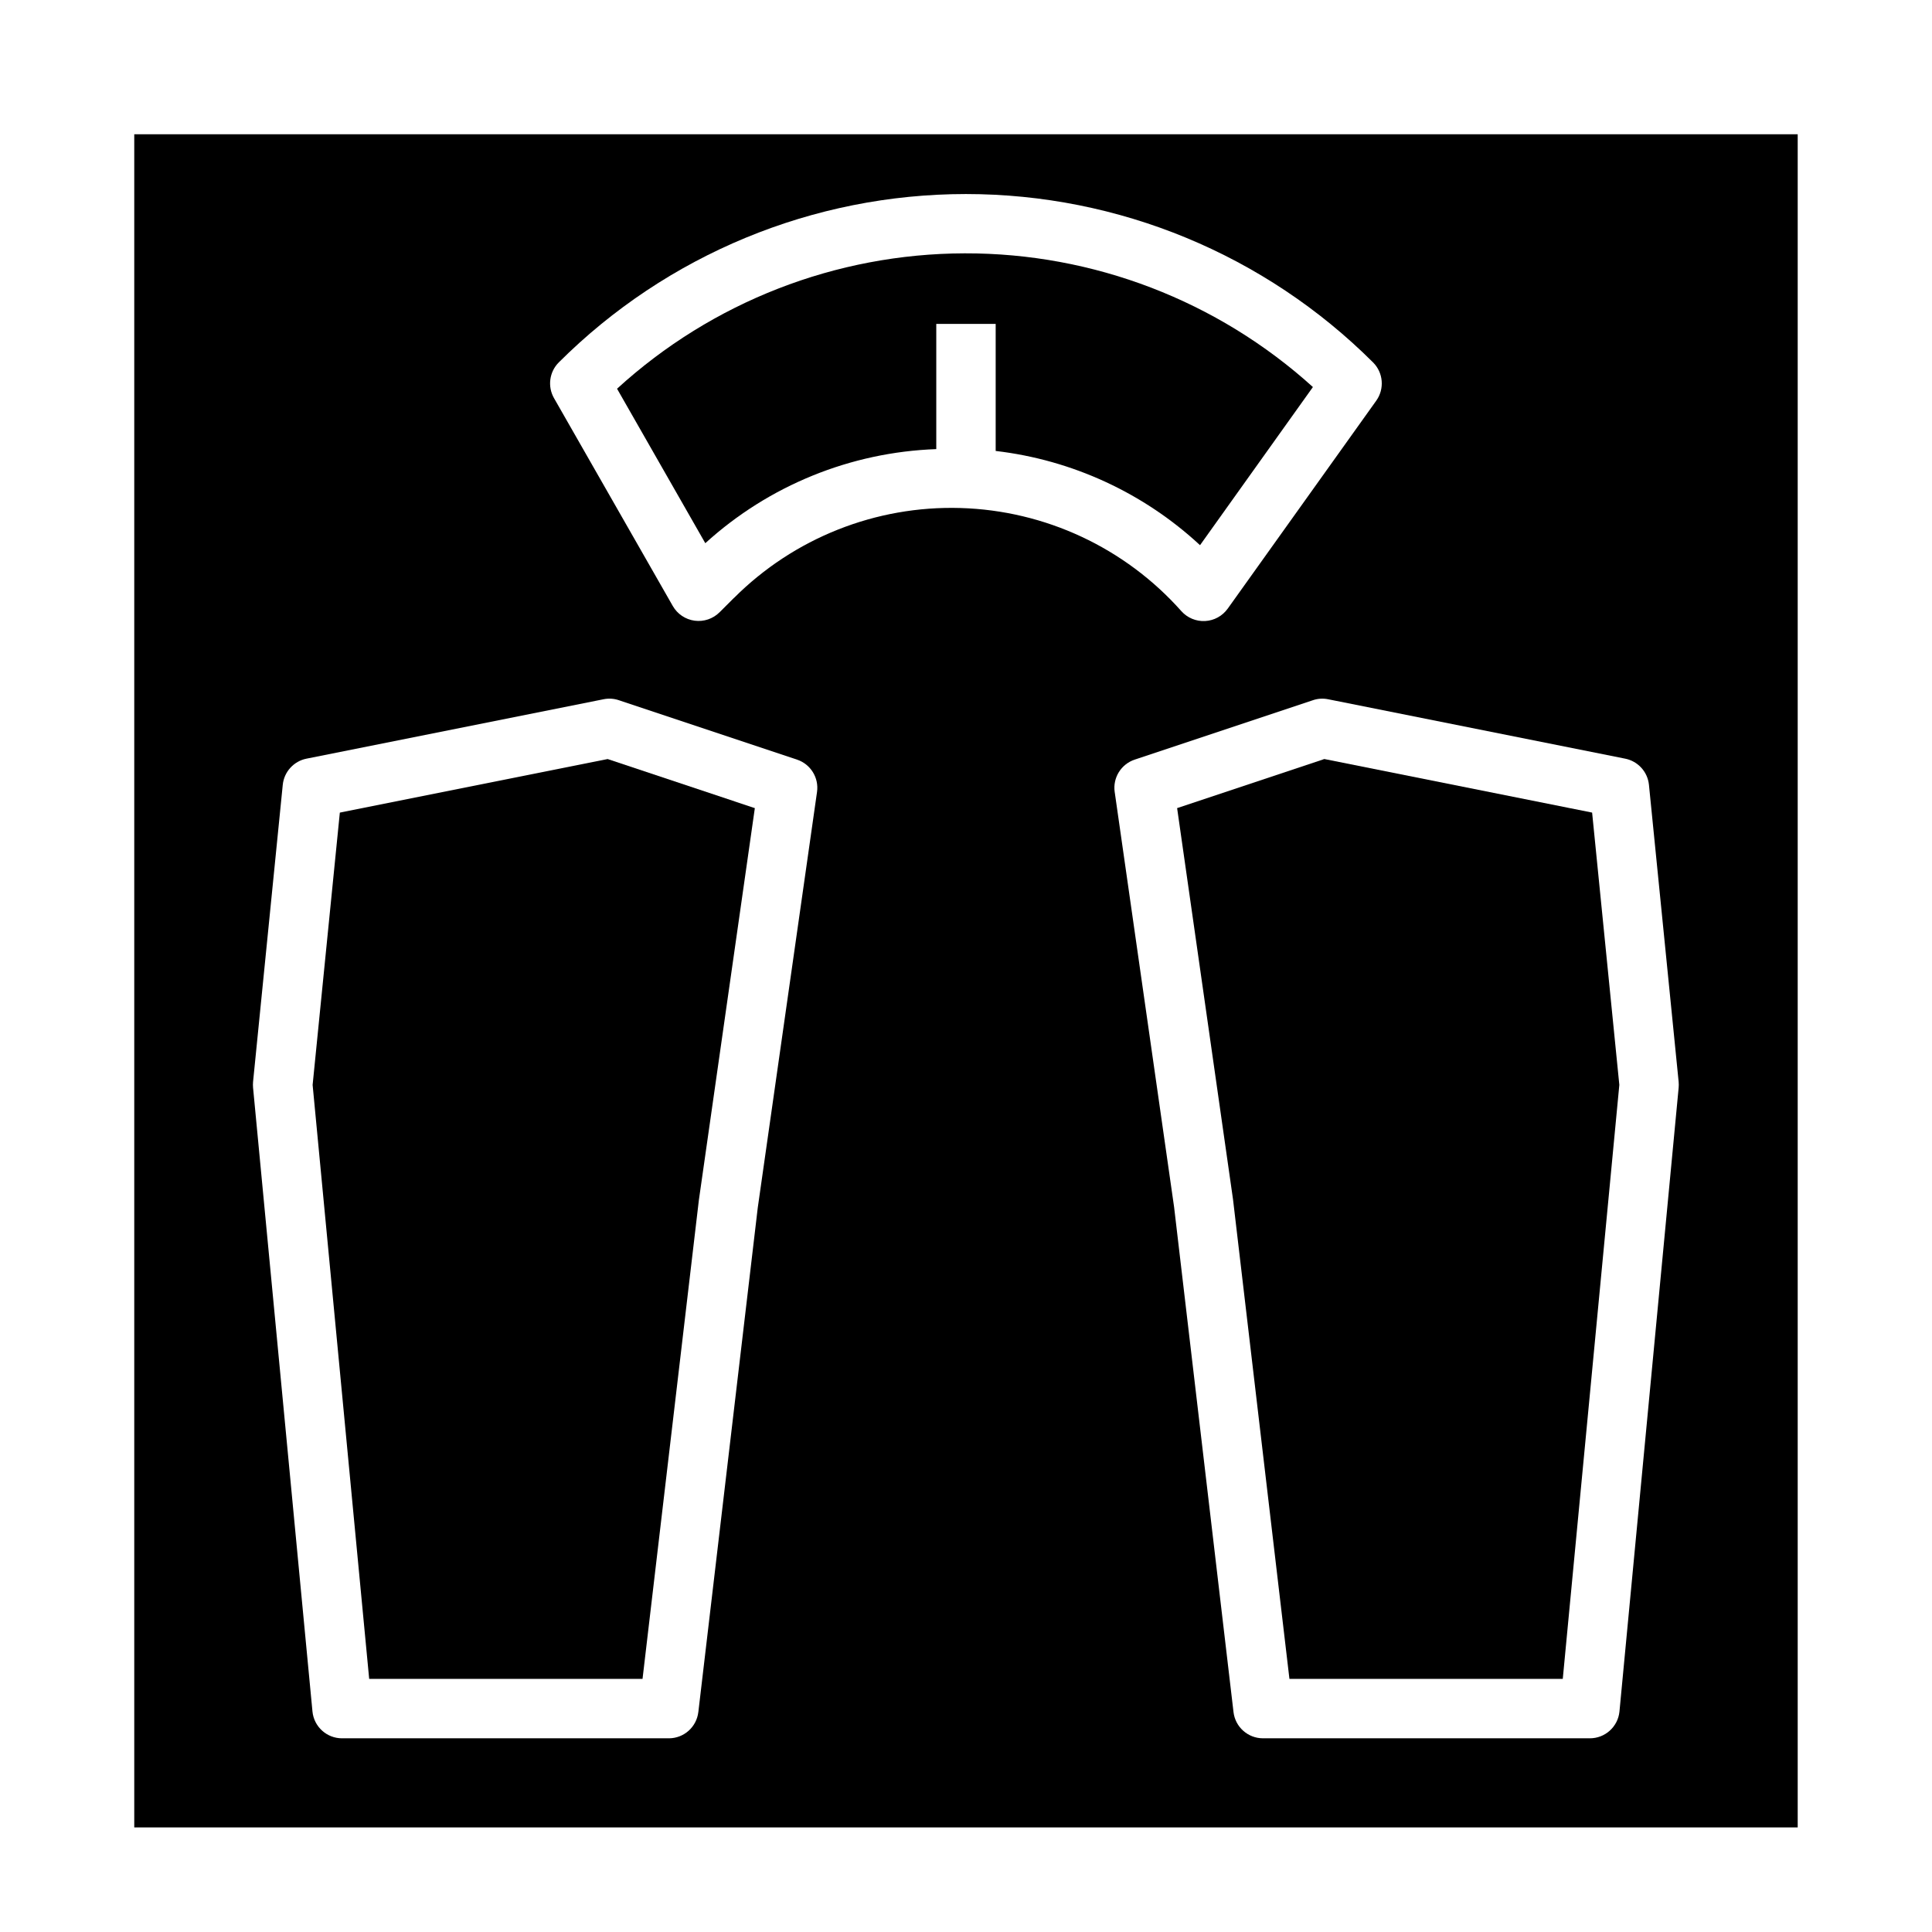
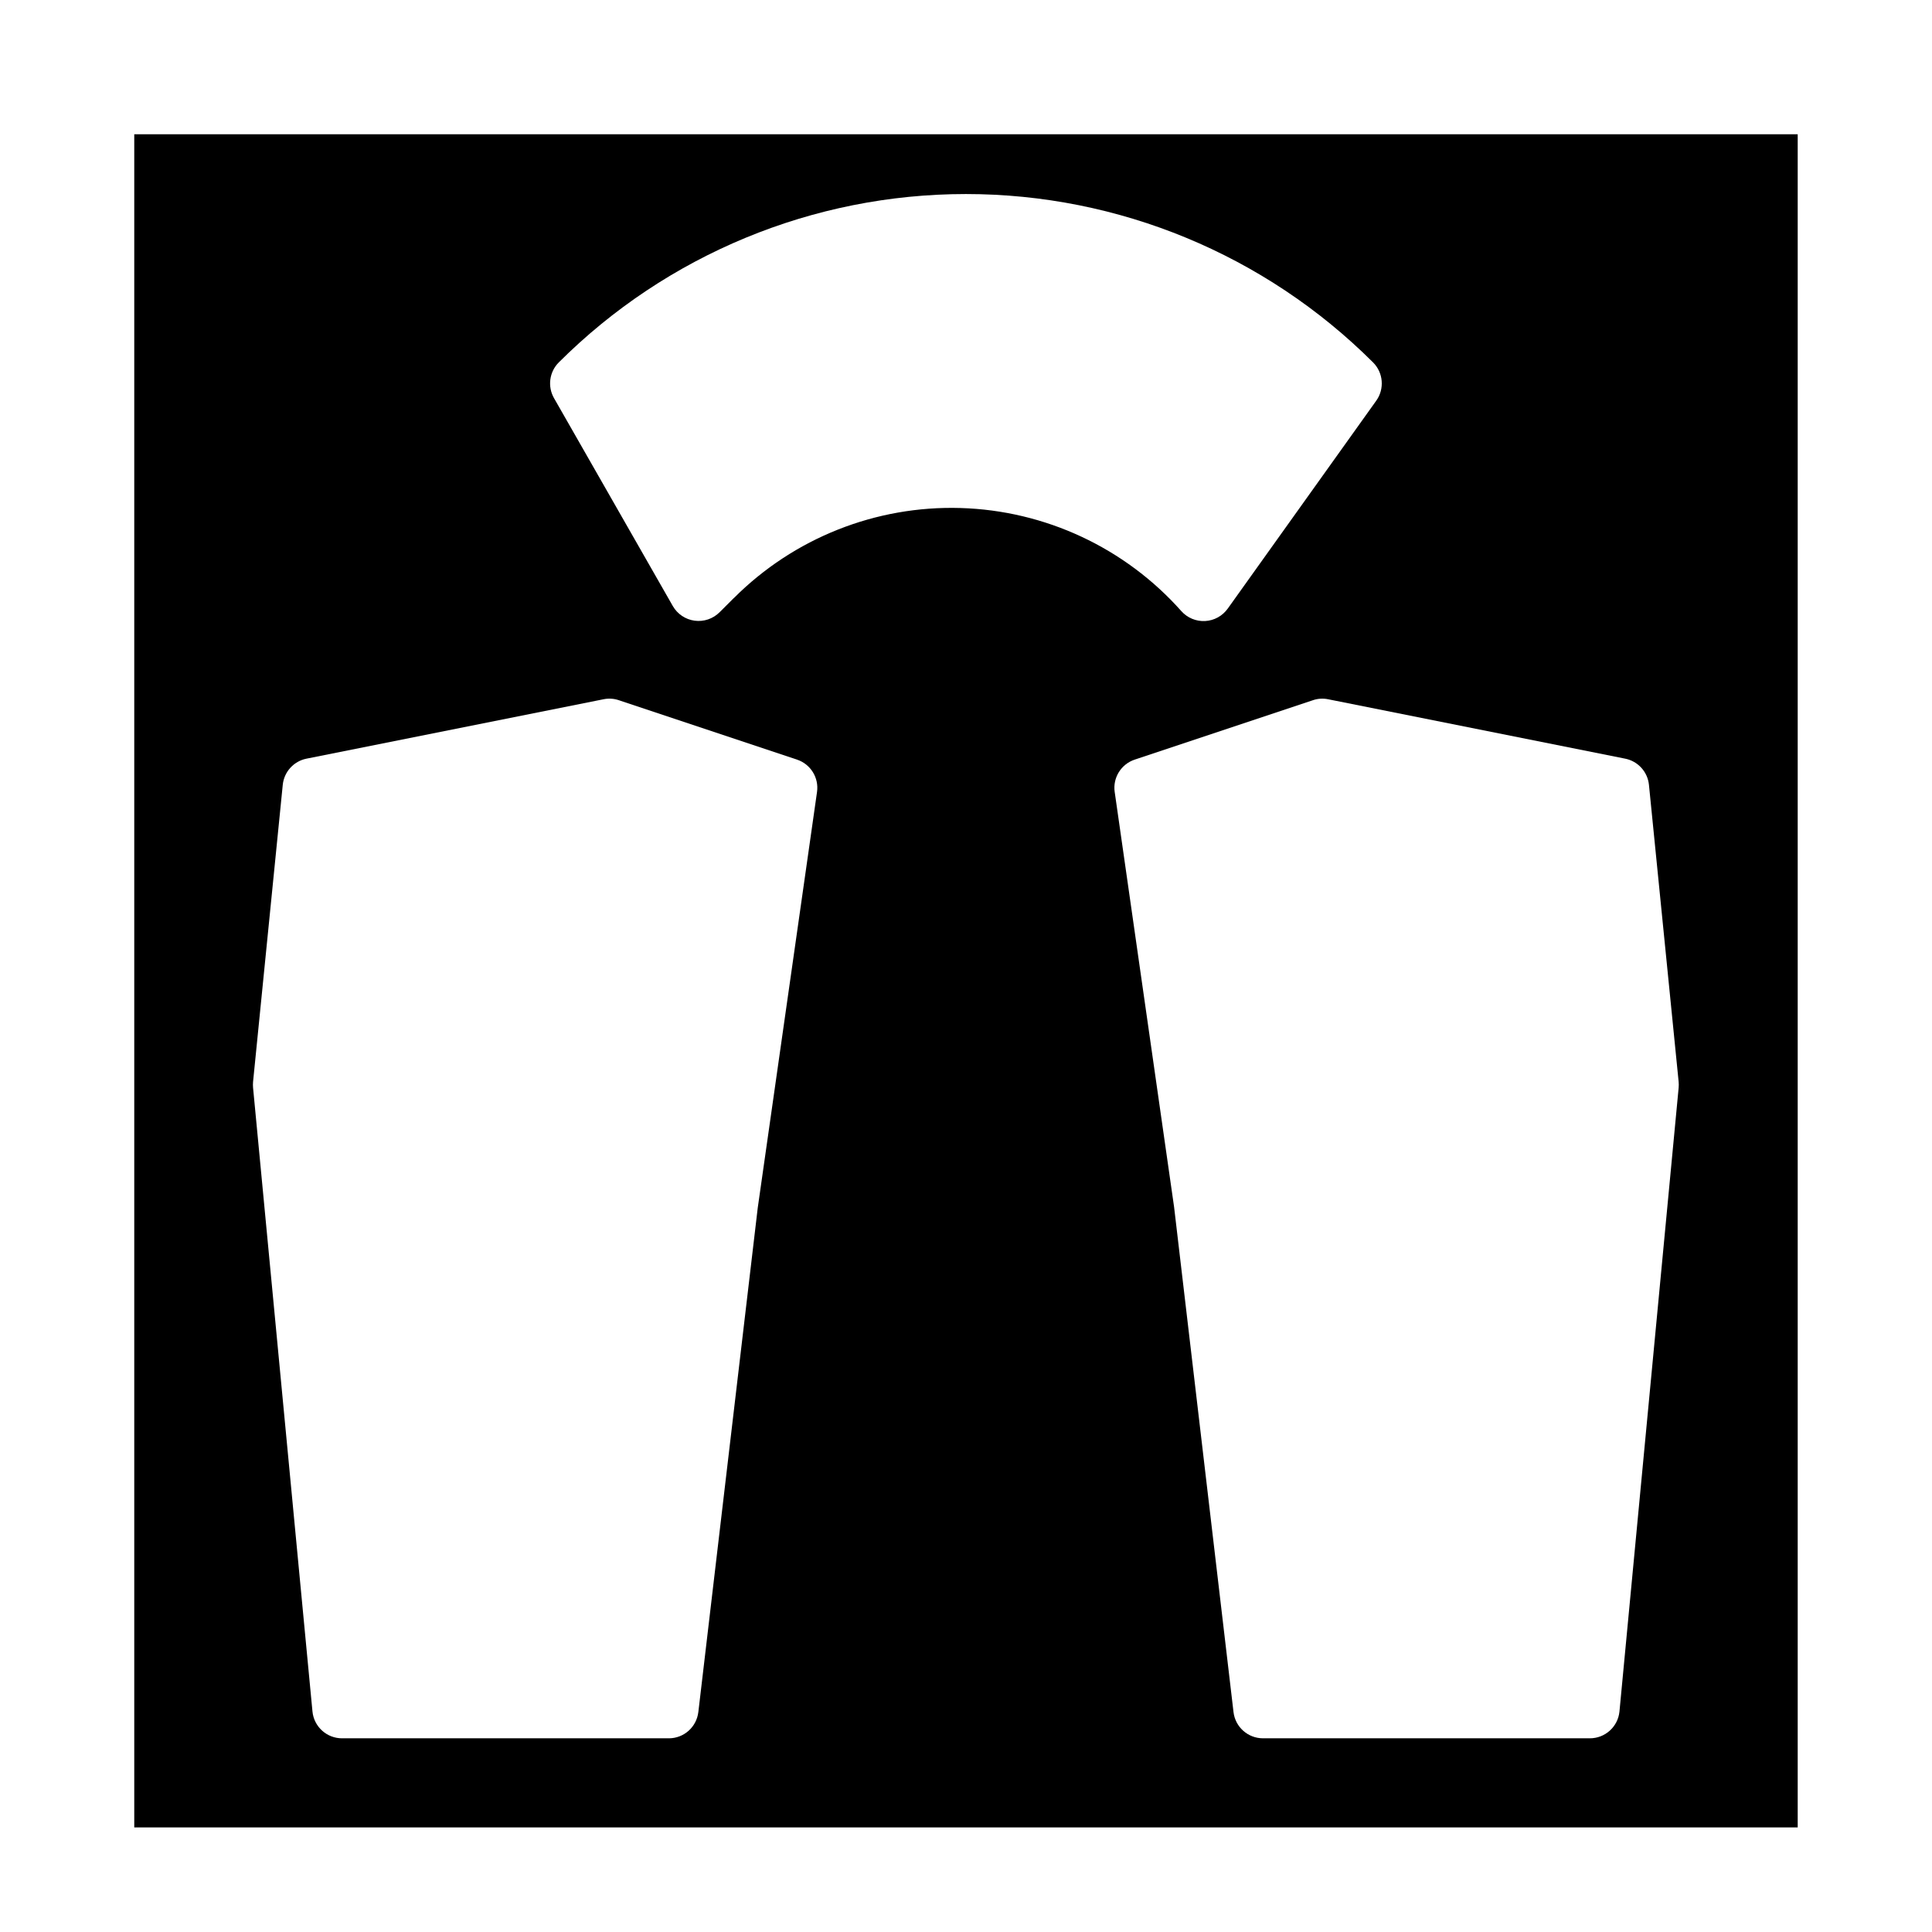
<svg xmlns="http://www.w3.org/2000/svg" fill="#000000" width="800px" height="800px" version="1.1" viewBox="144 144 512 512">
  <g>
-     <path d="m494.96 345.15-39.012 13.008 14.816 103.7 14.949 127.06h72.438l14.988-157.41-7.211-72.164z" />
-     <path d="m462.02 288.48 29.914-41.91c-25.285-22.883-58.191-35.516-92.293-35.434-34.102 0.082-66.945 12.875-92.117 35.879l23.387 40.934v0.004c16.812-15.293 38.5-24.125 61.211-24.934v-33.18h15.742v33.668h0.004c20.242 2.367 39.207 11.113 54.152 24.973z" />
    <path d="m620.41 179.58h-440.83v448.71h440.83zm-275.6 284.51-15.742 133.63-0.004-0.004c-0.465 3.957-3.809 6.941-7.793 6.953h-86.59c-4.074 0.02-7.488-3.07-7.875-7.125l-15.742-165.31c-0.043-0.508-0.043-1.02 0-1.527l7.871-78.719c0.348-3.445 2.902-6.262 6.297-6.938l78.719-15.742h0.004c1.34-0.277 2.731-0.188 4.031 0.25l47.23 15.742v0.004c3.609 1.203 5.844 4.812 5.305 8.578zm-6.297-161.65-3.816 3.816h-0.004c-1.734 1.734-4.18 2.559-6.609 2.234-2.43-0.324-4.57-1.766-5.789-3.894l-31.488-55.105c-1.746-3.074-1.23-6.938 1.27-9.445 28.637-28.578 67.441-44.625 107.9-44.625 40.457 0 79.262 16.047 107.9 44.625 2.723 2.719 3.078 7.008 0.844 10.141l-39.359 55.105v-0.004c-1.391 1.953-3.594 3.164-5.988 3.293-2.394 0.129-4.715-0.84-6.309-2.629-14.914-16.781-36.086-26.664-58.523-27.324s-44.156 7.961-60.027 23.836zm234.66 295.14c-0.406 4.039-3.816 7.106-7.871 7.086h-86.594c-3.992 0-7.352-2.988-7.816-6.953l-15.742-133.82-15.742-110.01h-0.004c-0.539-3.766 1.695-7.375 5.305-8.578l47.23-15.742 0.004-0.004c1.297-0.441 2.688-0.527 4.027-0.25l78.719 15.742h0.004c3.394 0.676 5.953 3.492 6.297 6.938l7.871 78.719c0.043 0.508 0.043 1.02 0 1.527z" />
-     <path d="m234.06 359.35-7.211 72.164 14.988 157.41h72.441l14.926-126.86 14.836-103.9-39.012-13.008z" />
  </g>
</svg>